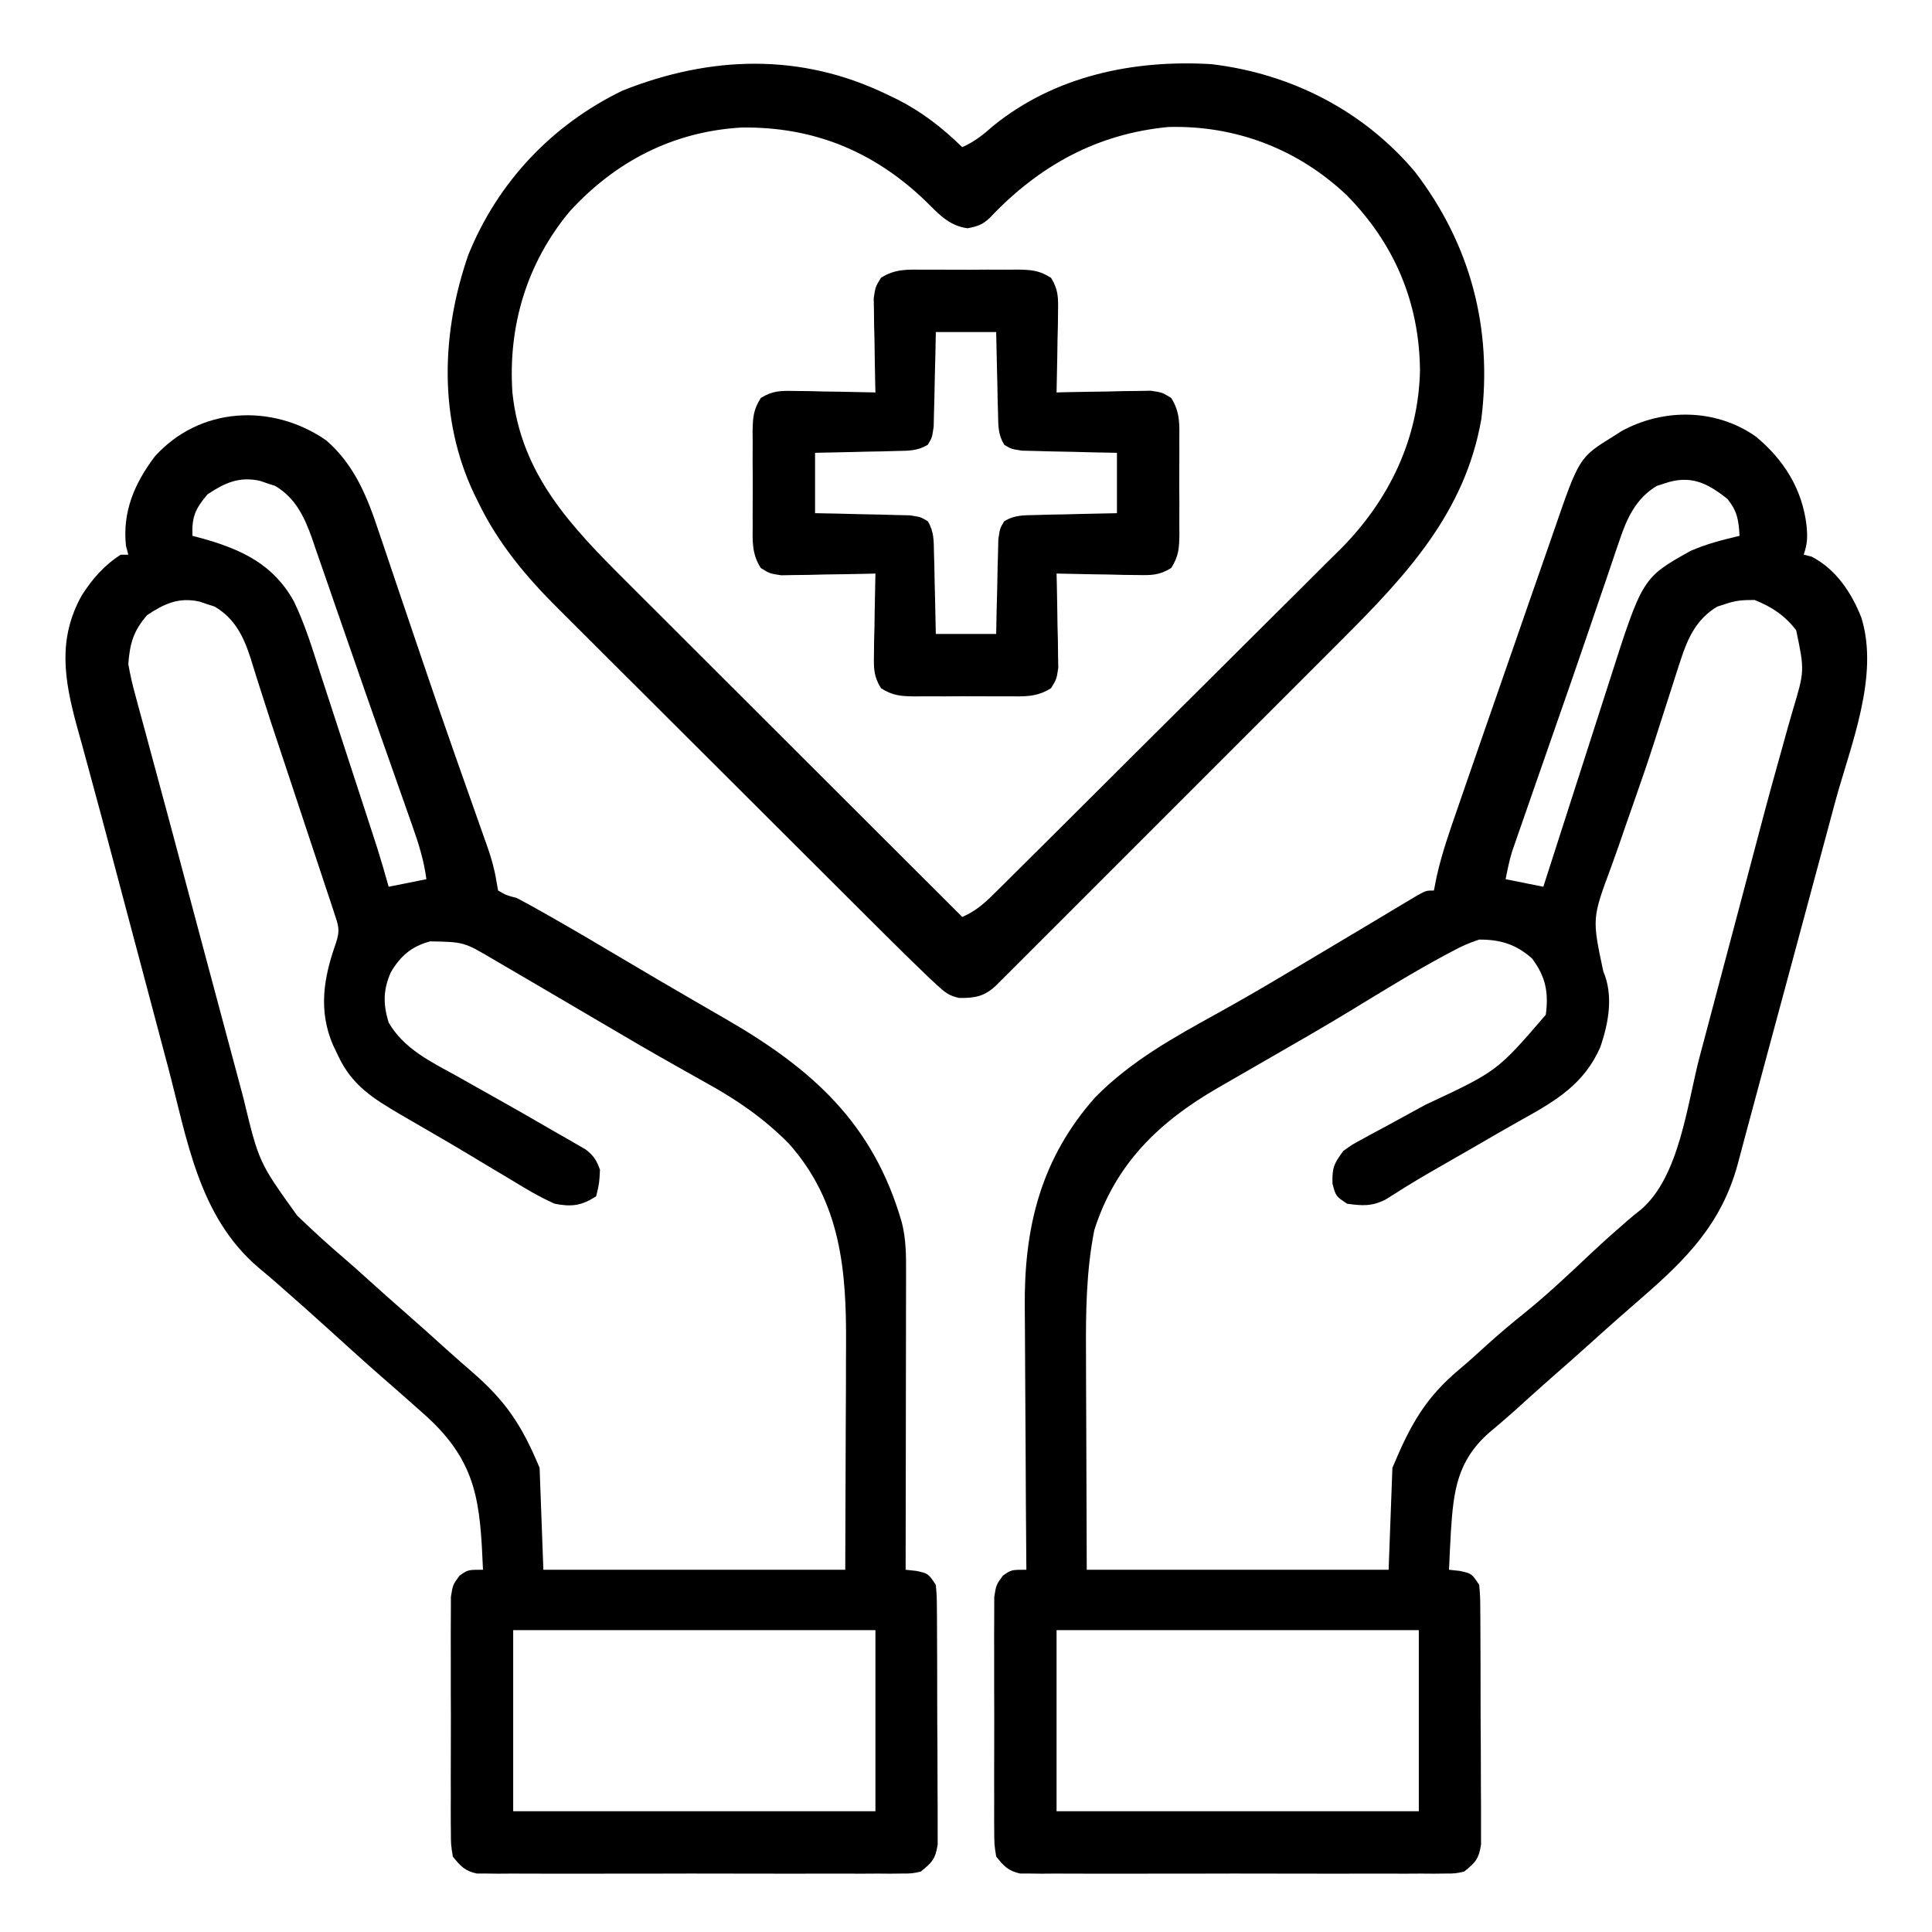
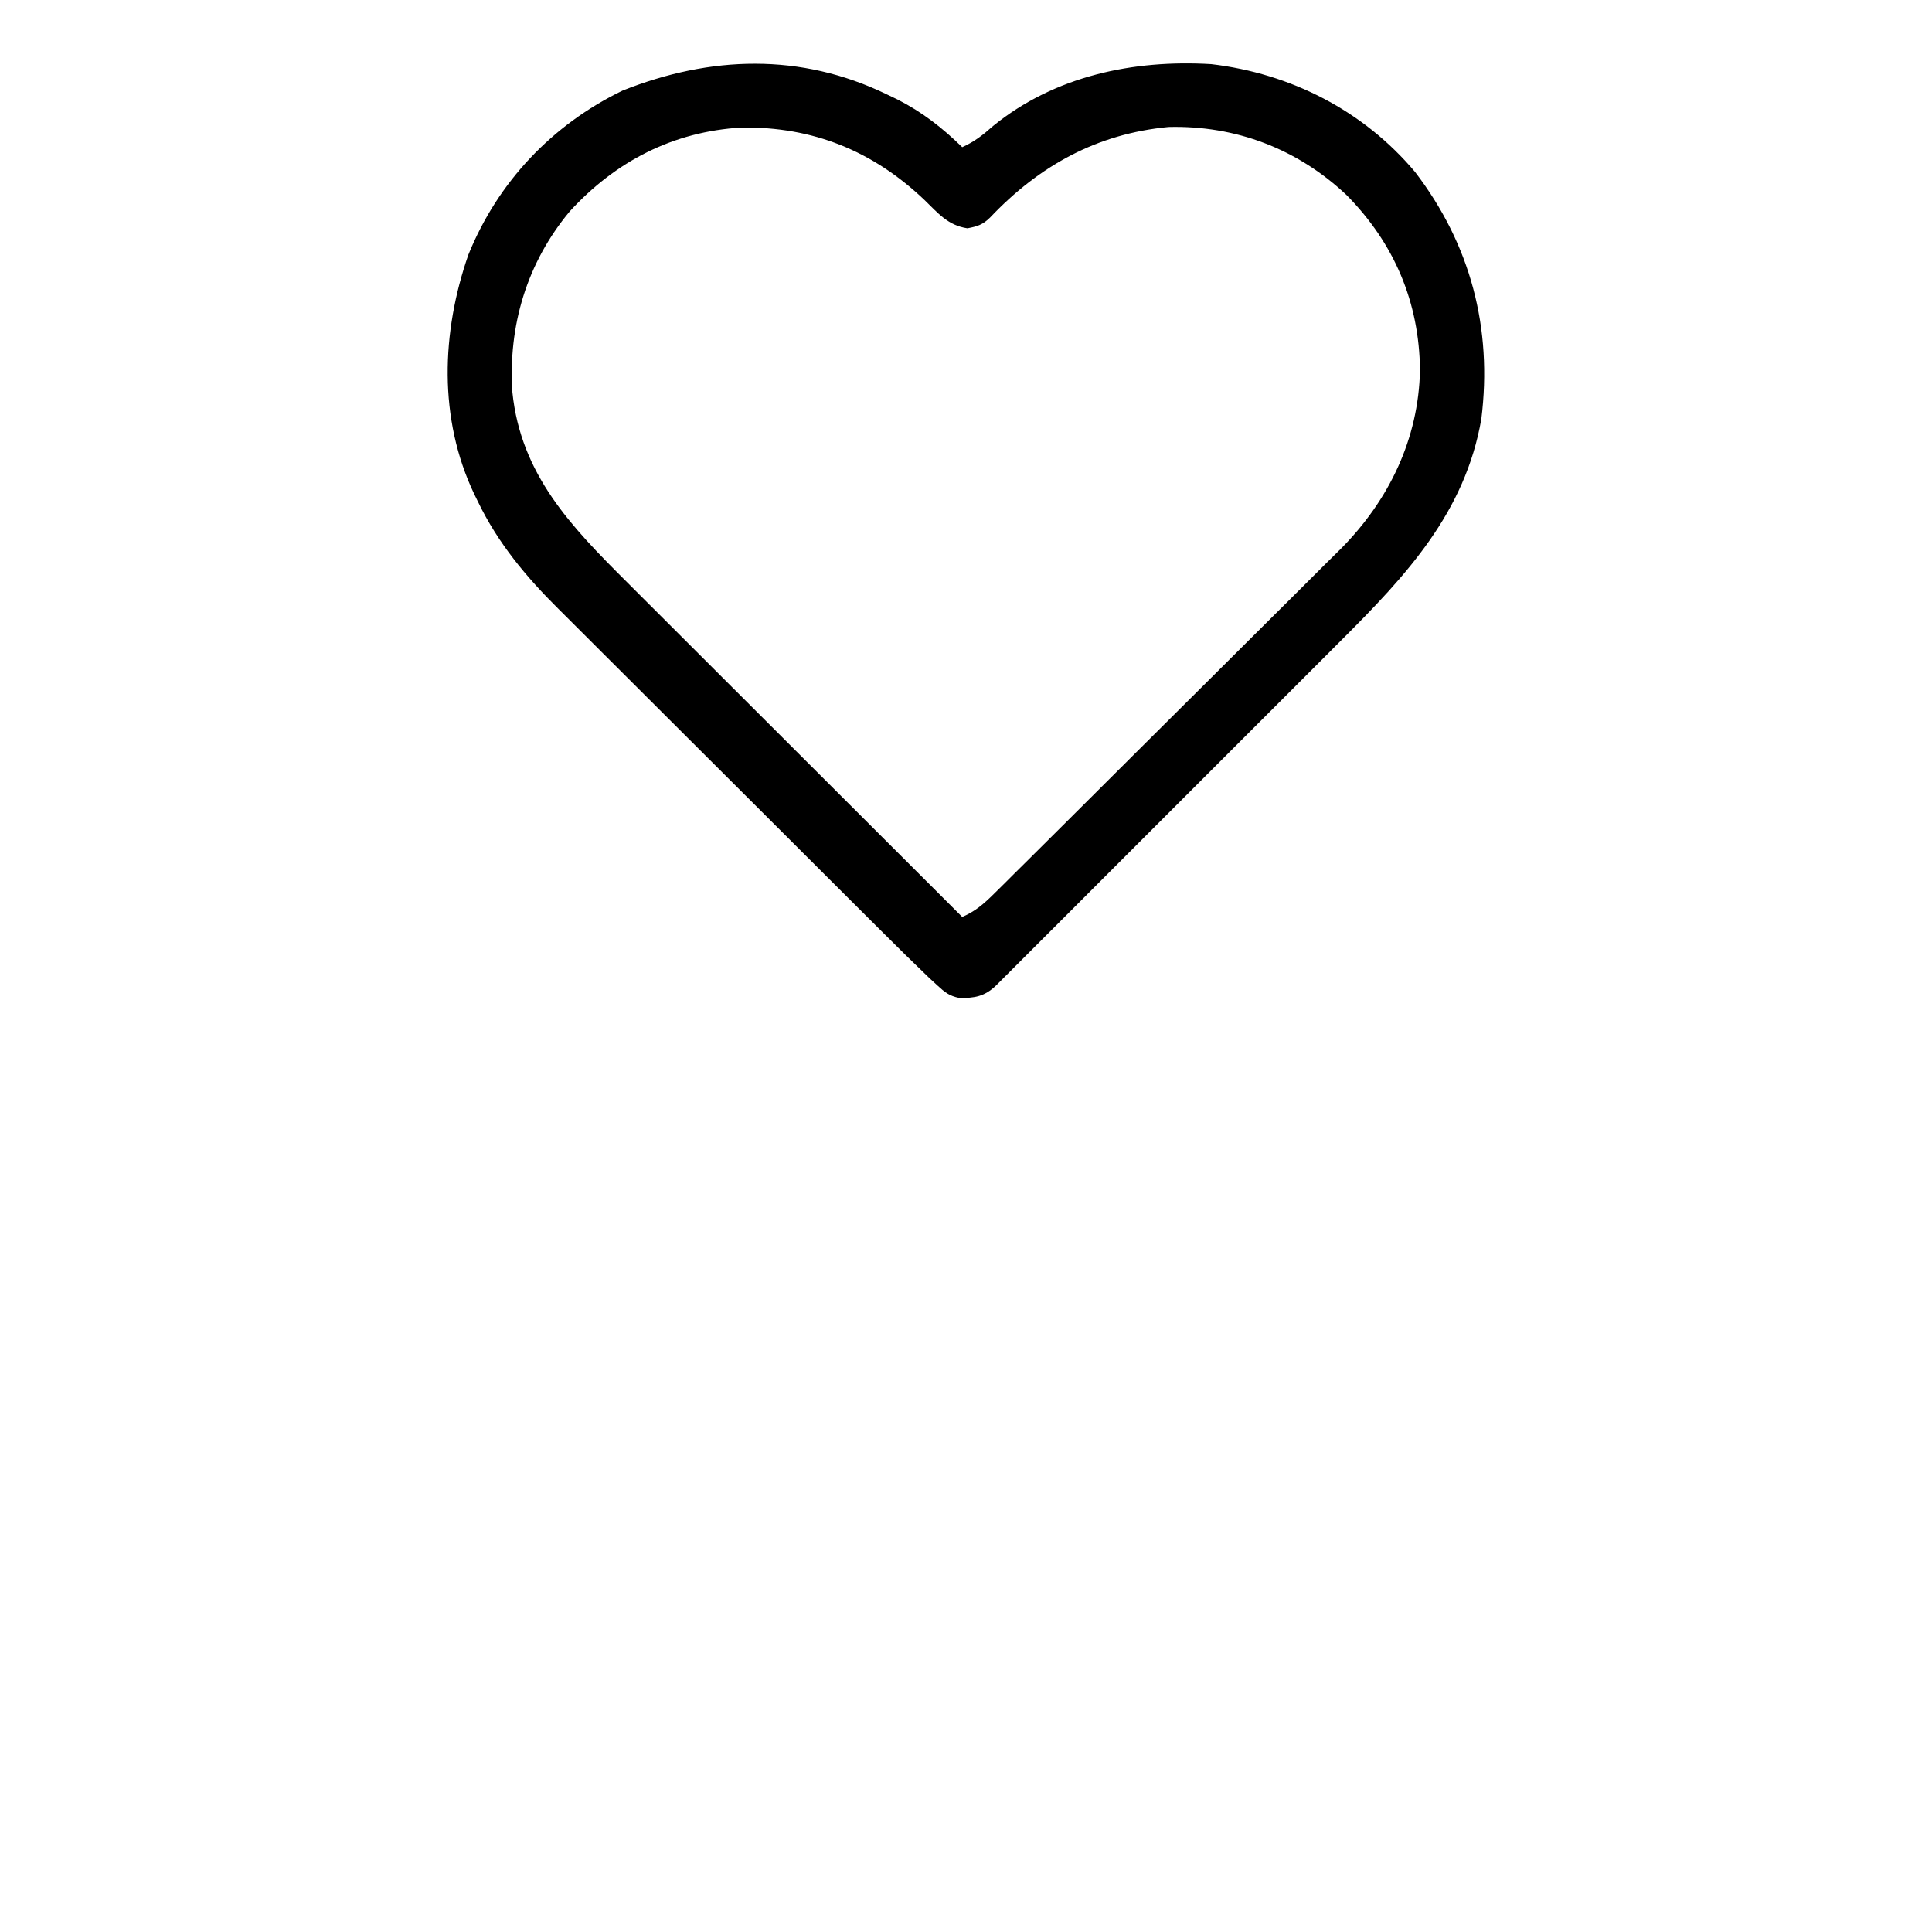
<svg xmlns="http://www.w3.org/2000/svg" version="1.1" width="512" height="512">
-   <path d="M0 0 C7.429 6.151 12.304 13.91 13.438 23.562 C13.73 26.704 13.704 28.264 12.688 31.312 C13.368 31.477 14.049 31.642 14.75 31.812 C21.195 35.103 25.362 41.358 27.965 47.984 C32.802 63.566 25.082 81.839 20.988 96.977 C20.428 99.06 19.869 101.144 19.31 103.228 C17.843 108.692 16.369 114.155 14.895 119.618 C13.422 125.083 11.954 130.549 10.486 136.016 C7.976 145.359 5.455 154.699 2.925 164.037 C1.537 169.162 0.157 174.288 -1.21 179.418 C-1.766 181.5 -2.325 183.581 -2.887 185.661 C-3.529 188.043 -4.166 190.427 -4.794 192.813 C-9.065 208.523 -18.214 217.827 -30.312 228.312 C-31.646 229.479 -32.979 230.646 -34.312 231.812 C-34.952 232.369 -35.591 232.926 -36.25 233.5 C-38.622 235.585 -40.968 237.697 -43.312 239.812 C-46.929 243.076 -50.576 246.3 -54.25 249.5 C-57.48 252.338 -60.665 255.226 -63.852 258.113 C-66.097 260.12 -68.385 262.061 -70.688 264 C-79.122 271.448 -80.117 279.358 -80.802 290.083 C-80.998 293.492 -81.162 296.901 -81.312 300.312 C-80.364 300.416 -79.415 300.519 -78.438 300.625 C-75.312 301.312 -75.312 301.312 -73.312 304.312 C-73.045 307.38 -73.045 307.38 -73.022 311.199 C-73.015 311.895 -73.009 312.592 -73.002 313.309 C-72.983 315.611 -72.979 317.913 -72.977 320.215 C-72.97 321.815 -72.963 323.416 -72.956 325.016 C-72.944 328.371 -72.941 331.726 -72.942 335.081 C-72.942 339.38 -72.915 343.678 -72.88 347.977 C-72.858 351.282 -72.854 354.587 -72.855 357.893 C-72.853 359.478 -72.844 361.062 -72.828 362.647 C-72.809 364.864 -72.815 367.08 -72.827 369.297 C-72.824 370.558 -72.821 371.819 -72.818 373.118 C-73.415 376.976 -74.313 377.904 -77.312 380.312 C-79.668 380.816 -79.668 380.816 -82.322 380.82 C-83.836 380.837 -83.836 380.837 -85.381 380.855 C-86.483 380.847 -87.584 380.838 -88.719 380.83 C-89.883 380.837 -91.048 380.844 -92.248 380.851 C-96.103 380.869 -99.957 380.857 -103.812 380.844 C-106.488 380.846 -109.163 380.85 -111.838 380.855 C-117.447 380.863 -123.055 380.853 -128.664 380.834 C-135.147 380.812 -141.629 380.819 -148.111 380.841 C-153.679 380.859 -159.247 380.862 -164.815 380.852 C-168.139 380.845 -171.464 380.846 -174.788 380.858 C-178.495 380.868 -182.2 380.852 -185.906 380.83 C-187.008 380.838 -188.109 380.846 -189.244 380.855 C-190.253 380.843 -191.263 380.832 -192.303 380.82 C-193.179 380.819 -194.055 380.817 -194.957 380.816 C-198.12 380.14 -199.327 378.816 -201.312 376.312 C-201.82 373.125 -201.82 373.125 -201.83 369.312 C-201.837 368.616 -201.844 367.92 -201.851 367.202 C-201.869 364.905 -201.857 362.609 -201.844 360.312 C-201.846 358.714 -201.85 357.115 -201.855 355.516 C-201.861 352.167 -201.853 348.818 -201.834 345.469 C-201.811 341.178 -201.824 336.888 -201.848 332.597 C-201.863 329.295 -201.858 325.995 -201.848 322.693 C-201.845 321.111 -201.848 319.529 -201.858 317.947 C-201.868 315.735 -201.852 313.525 -201.83 311.312 C-201.827 310.054 -201.824 308.796 -201.82 307.5 C-201.312 304.312 -201.312 304.312 -199.53 301.875 C-197.312 300.312 -197.312 300.312 -193.312 300.312 C-193.326 298.728 -193.326 298.728 -193.339 297.111 C-193.421 287.094 -193.481 277.077 -193.52 267.06 C-193.541 261.911 -193.569 256.763 -193.614 251.615 C-193.658 246.635 -193.682 241.655 -193.692 236.675 C-193.699 234.787 -193.714 232.899 -193.735 231.01 C-193.971 209.738 -189.596 191.498 -175.066 175.105 C-165.496 165.399 -154.172 159.195 -142.332 152.656 C-136.682 149.536 -131.111 146.297 -125.562 143 C-124.687 142.481 -123.811 141.962 -122.909 141.428 C-118.23 138.651 -113.558 135.862 -108.888 133.067 C-106.394 131.575 -103.897 130.086 -101.4 128.598 C-99.588 127.515 -97.779 126.428 -95.97 125.341 C-94.322 124.358 -94.322 124.358 -92.641 123.355 C-91.66 122.768 -90.679 122.18 -89.669 121.575 C-87.312 120.312 -87.312 120.312 -85.312 120.312 C-85.071 119.093 -84.83 117.873 -84.581 116.616 C-83.196 110.405 -81.102 104.465 -79.016 98.461 C-78.59 97.224 -78.164 95.987 -77.726 94.712 C-76.581 91.387 -75.43 88.065 -74.276 84.743 C-73.561 82.683 -72.847 80.622 -72.133 78.561 C-69.525 71.032 -66.909 63.506 -64.286 55.982 C-62.868 51.912 -61.456 47.839 -60.049 43.764 C-58.457 39.154 -56.852 34.549 -55.234 29.949 C-54.668 28.335 -54.106 26.719 -53.55 25.102 C-46.811 5.546 -46.811 5.546 -37.75 -0.062 C-37.027 -0.524 -36.304 -0.985 -35.559 -1.461 C-24.422 -7.542 -10.538 -7.409 0 0 Z M-24.25 12.438 C-25.223 12.751 -25.223 12.751 -26.215 13.07 C-31.836 16.399 -34.266 21.848 -36.23 27.82 C-36.486 28.559 -36.741 29.298 -37.003 30.059 C-37.848 32.514 -38.674 34.976 -39.5 37.438 C-40.094 39.177 -40.689 40.915 -41.286 42.654 C-42.587 46.448 -43.88 50.245 -45.171 54.042 C-47.48 60.822 -49.836 67.585 -52.195 74.348 C-53.432 77.897 -54.668 81.447 -55.904 84.996 C-56.717 87.328 -57.53 89.66 -58.343 91.991 C-59.488 95.278 -60.63 98.567 -61.77 101.855 C-62.114 102.84 -62.458 103.825 -62.812 104.84 C-63.286 106.209 -63.286 106.209 -63.769 107.606 C-64.044 108.398 -64.319 109.19 -64.603 110.006 C-65.338 112.397 -65.822 114.86 -66.312 117.312 C-63.013 117.972 -59.712 118.632 -56.312 119.312 C-56.046 118.481 -55.779 117.649 -55.504 116.792 C-52.979 108.92 -50.45 101.049 -47.914 93.181 C-46.612 89.136 -45.31 85.091 -44.014 81.044 C-42.76 77.133 -41.502 73.223 -40.24 69.315 C-39.761 67.83 -39.285 66.344 -38.81 64.857 C-30.044 37.441 -30.044 37.441 -17.312 30.312 C-13.056 28.449 -8.822 27.382 -4.312 26.312 C-4.557 22.162 -4.878 19.859 -7.5 16.562 C-12.94 12.21 -17.414 10.082 -24.25 12.438 Z M-8.25 44.438 C-8.898 44.646 -9.547 44.855 -10.215 45.07 C-15.693 48.314 -18.05 53.414 -19.934 59.262 C-20.155 59.936 -20.377 60.61 -20.605 61.304 C-21.334 63.532 -22.043 65.765 -22.75 68 C-23.519 70.397 -24.291 72.794 -25.062 75.19 C-25.607 76.883 -26.15 78.577 -26.692 80.272 C-28.482 85.845 -30.367 91.376 -32.322 96.894 C-33.679 100.733 -35.006 104.583 -36.331 108.433 C-36.98 110.295 -37.641 112.153 -38.316 114.007 C-43.403 127.686 -43.403 127.686 -40.441 141.667 C-37.676 148.148 -39 155.392 -41.238 161.875 C-45.488 171.519 -52.91 175.984 -61.766 180.89 C-65.925 183.213 -70.04 185.611 -74.163 187.998 C-78.539 190.528 -82.923 193.044 -87.309 195.558 C-90.969 197.696 -94.562 199.933 -98.138 202.208 C-101.748 204.041 -104.335 203.871 -108.312 203.312 C-111.312 201.312 -111.312 201.312 -112.188 198 C-112.33 193.785 -111.776 192.636 -109.312 189.312 C-106.947 187.618 -106.947 187.618 -104.148 186.113 C-103.116 185.549 -102.084 184.984 -101.021 184.402 C-99.371 183.523 -99.371 183.523 -97.688 182.625 C-95.415 181.383 -93.143 180.139 -90.871 178.895 C-89.196 177.983 -89.196 177.983 -87.488 177.053 C-68.535 168.198 -68.535 168.198 -55.66 153.234 C-54.879 147.288 -55.679 143.165 -59.312 138.312 C-63.539 134.566 -67.714 133.28 -73.312 133.312 C-75.926 134.177 -77.887 135.004 -80.25 136.312 C-80.92 136.665 -81.59 137.017 -82.28 137.381 C-90.916 142.02 -99.258 147.201 -107.633 152.289 C-114.385 156.38 -121.214 160.324 -128.062 164.25 C-132.147 166.602 -136.23 168.957 -140.312 171.312 C-141.05 171.736 -141.788 172.16 -142.549 172.597 C-158.19 181.629 -169.74 192.783 -175.312 210.312 C-177.464 221.231 -177.583 232.101 -177.508 243.184 C-177.505 244.658 -177.503 246.132 -177.502 247.606 C-177.491 252.987 -177.463 258.369 -177.438 263.75 C-177.396 275.816 -177.355 287.881 -177.312 300.312 C-150.912 300.312 -124.513 300.312 -97.312 300.312 C-96.983 291.402 -96.653 282.493 -96.312 273.312 C-91.578 261.949 -87.595 254.734 -78.469 247.117 C-76.083 245.121 -73.795 243.037 -71.5 240.938 C-68.123 237.884 -64.68 234.968 -61.125 232.125 C-55.063 227.225 -49.437 221.897 -43.77 216.551 C-41.166 214.099 -38.524 211.708 -35.812 209.375 C-34.921 208.588 -34.921 208.588 -34.012 207.785 C-32.854 206.782 -31.667 205.811 -30.457 204.871 C-20.216 196.158 -18.199 176.895 -14.891 164.355 C-14.382 162.44 -13.872 160.525 -13.362 158.611 C-12.027 153.589 -10.697 148.567 -9.368 143.544 C-7.785 137.561 -6.194 131.581 -4.603 125.6 C-3.309 120.73 -2.019 115.859 -0.736 110.986 C1.407 102.848 3.557 94.715 5.839 86.615 C6.724 83.472 7.595 80.325 8.465 77.178 C8.867 75.742 9.276 74.308 9.694 72.876 C12.945 62.067 12.945 62.067 10.688 51.312 C7.599 47.367 4.32 45.185 -0.312 43.312 C-3.587 43.312 -5.295 43.419 -8.25 44.438 Z M-185.312 316.312 C-185.312 332.152 -185.312 347.993 -185.312 364.312 C-153.632 364.312 -121.953 364.312 -89.312 364.312 C-89.312 348.473 -89.312 332.632 -89.312 316.312 C-120.993 316.312 -152.673 316.312 -185.312 316.312 Z " fill="#000000" transform="translate(465.312,115.688)" />
-   <path d="M0 0 C7.567 6.569 10.919 15.057 13.996 24.367 C14.391 25.527 14.787 26.686 15.194 27.881 C16.256 31.001 17.306 34.125 18.351 37.252 C19.441 40.503 20.546 43.75 21.65 46.997 C22.991 50.944 24.331 54.89 25.666 58.839 C28.45 67.075 31.284 75.292 34.172 83.492 C34.524 84.492 34.875 85.491 35.238 86.521 C36.561 90.28 37.886 94.037 39.218 97.792 C40.112 100.313 41 102.836 41.887 105.359 C42.276 106.448 42.276 106.448 42.673 107.558 C43.748 110.629 44.594 113.518 45.097 116.739 C45.25 117.588 45.404 118.437 45.562 119.312 C47.747 120.569 47.747 120.569 50.562 121.312 C52.899 122.553 55.203 123.817 57.5 125.125 C58.193 125.518 58.887 125.91 59.601 126.314 C66.275 130.113 72.886 134.016 79.487 137.939 C84.984 141.206 90.498 144.441 96.031 147.645 C97.969 148.769 99.906 149.895 101.844 151.02 C103.093 151.744 104.344 152.466 105.596 153.186 C128.844 166.558 145.034 181.068 152.562 207.312 C153.709 211.819 153.697 216.247 153.676 220.866 C153.676 221.716 153.676 222.565 153.676 223.44 C153.676 226.237 153.668 229.035 153.66 231.832 C153.658 233.775 153.657 235.719 153.656 237.662 C153.652 242.77 153.642 247.878 153.631 252.986 C153.621 258.201 153.616 263.416 153.611 268.631 C153.601 278.858 153.584 289.085 153.562 299.312 C154.511 299.416 155.46 299.519 156.438 299.625 C159.562 300.312 159.562 300.312 161.562 303.312 C161.83 306.38 161.83 306.38 161.853 310.199 C161.86 310.895 161.866 311.592 161.873 312.309 C161.892 314.611 161.896 316.913 161.898 319.215 C161.905 320.815 161.912 322.416 161.919 324.016 C161.931 327.371 161.934 330.726 161.933 334.081 C161.933 338.38 161.96 342.678 161.995 346.977 C162.017 350.282 162.021 353.587 162.02 356.893 C162.022 358.478 162.031 360.062 162.047 361.647 C162.066 363.864 162.06 366.08 162.048 368.297 C162.051 369.558 162.054 370.819 162.057 372.118 C161.46 375.976 160.562 376.904 157.562 379.312 C155.207 379.816 155.207 379.816 152.553 379.82 C151.039 379.837 151.039 379.837 149.494 379.855 C148.392 379.847 147.291 379.838 146.156 379.83 C144.409 379.841 144.409 379.841 142.627 379.851 C138.772 379.869 134.918 379.857 131.062 379.844 C128.387 379.846 125.712 379.85 123.037 379.855 C117.428 379.863 111.82 379.853 106.211 379.834 C99.728 379.812 93.246 379.819 86.764 379.841 C81.196 379.859 75.628 379.862 70.06 379.852 C66.736 379.845 63.411 379.846 60.087 379.858 C56.38 379.868 52.675 379.852 48.969 379.83 C47.867 379.838 46.766 379.846 45.631 379.855 C44.622 379.843 43.612 379.832 42.572 379.82 C41.696 379.819 40.82 379.817 39.918 379.816 C36.755 379.14 35.548 377.816 33.562 375.312 C33.055 372.125 33.055 372.125 33.045 368.312 C33.038 367.616 33.031 366.92 33.024 366.202 C33.006 363.905 33.018 361.609 33.031 359.312 C33.029 357.714 33.025 356.115 33.02 354.516 C33.014 351.167 33.022 347.818 33.041 344.469 C33.064 340.178 33.051 335.888 33.027 331.597 C33.012 328.295 33.017 324.995 33.027 321.693 C33.03 320.111 33.027 318.529 33.017 316.947 C33.007 314.735 33.023 312.525 33.045 310.312 C33.048 309.054 33.051 307.796 33.055 306.5 C33.562 303.312 33.562 303.312 35.345 300.875 C37.562 299.312 37.562 299.312 41.562 299.312 C40.79 281.779 40.161 271.12 26.688 258.75 C24.659 256.922 22.613 255.116 20.562 253.312 C19.835 252.672 19.108 252.031 18.359 251.371 C17.091 250.26 15.82 249.152 14.547 248.047 C9.637 243.756 4.824 239.354 -0.016 234.984 C-3.802 231.569 -7.593 228.163 -11.438 224.812 C-12.074 224.252 -12.711 223.691 -13.367 223.113 C-14.877 221.8 -16.406 220.509 -17.945 219.23 C-33.801 205.717 -36.787 185.426 -41.895 166.117 C-42.406 164.194 -42.918 162.271 -43.43 160.348 C-44.77 155.313 -46.105 150.278 -47.44 145.242 C-49.036 139.222 -50.638 133.204 -52.238 127.185 C-53.533 122.316 -54.827 117.446 -56.116 112.574 C-58.366 104.079 -60.627 95.587 -62.947 87.11 C-63.504 85.063 -64.061 83.015 -64.618 80.967 C-65.115 79.151 -65.62 77.337 -66.126 75.522 C-69.448 63.302 -71.168 52.526 -64.75 41.062 C-61.974 36.738 -58.808 33.083 -54.438 30.312 C-53.778 30.312 -53.117 30.312 -52.438 30.312 C-52.644 29.529 -52.85 28.745 -53.062 27.938 C-53.999 18.884 -50.82 11.48 -45.438 4.312 C-33.581 -8.906 -14.38 -9.928 0 0 Z M-31.438 14.312 C-34.712 18.16 -35.639 20.357 -35.438 25.312 C-33.987 25.697 -33.987 25.697 -32.508 26.09 C-22.31 29.004 -14.039 32.879 -8.616 42.565 C-5.596 48.74 -3.634 55.322 -1.523 61.848 C-1.064 63.255 -0.603 64.661 -0.142 66.068 C0.818 69.002 1.774 71.938 2.727 74.875 C3.943 78.625 5.166 82.372 6.391 86.118 C7.568 89.715 8.741 93.312 9.914 96.91 C10.246 97.927 10.246 97.927 10.584 98.964 C11.215 100.899 11.843 102.834 12.471 104.77 C12.828 105.867 13.184 106.964 13.552 108.095 C14.617 111.486 15.6 114.891 16.562 118.312 C21.512 117.323 21.512 117.323 26.562 116.312 C25.899 111.269 24.474 106.773 22.781 102.008 C22.496 101.191 22.21 100.375 21.916 99.534 C20.97 96.833 20.017 94.135 19.062 91.438 C18.396 89.545 17.729 87.653 17.063 85.761 C16.009 82.77 14.955 79.779 13.899 76.79 C11.613 70.316 9.354 63.833 7.114 57.343 C5.599 52.958 4.074 48.576 2.547 44.195 C1.81 42.074 1.078 39.952 0.35 37.828 C-0.674 34.843 -1.714 31.865 -2.758 28.887 C-3.206 27.563 -3.206 27.563 -3.662 26.212 C-5.713 20.432 -8.04 15.324 -13.535 12.07 C-14.508 11.757 -14.508 11.757 -15.5 11.438 C-16.151 11.213 -16.802 10.989 -17.473 10.758 C-23.042 9.496 -26.901 11.291 -31.438 14.312 Z M-47.438 46.312 C-51.082 50.518 -52.027 53.824 -52.438 59.312 C-51.929 62.157 -51.343 64.78 -50.566 67.547 C-50.249 68.739 -50.249 68.739 -49.925 69.956 C-49.222 72.587 -48.5 75.213 -47.777 77.84 C-47.274 79.71 -46.771 81.581 -46.27 83.452 C-45.21 87.398 -44.144 91.342 -43.071 95.284 C-41.473 101.167 -39.903 107.057 -38.34 112.95 C-36.026 121.671 -33.697 130.389 -31.355 139.104 C-30.028 144.04 -28.705 148.977 -27.389 153.916 C-26.079 158.829 -24.763 163.74 -23.441 168.65 C-22.948 170.487 -22.457 172.324 -21.969 174.162 C-17.819 191.361 -17.819 191.361 -7.688 205.438 C-7.155 205.949 -6.623 206.461 -6.075 206.988 C-2.613 210.29 0.93 213.501 4.57 216.605 C6.938 218.635 9.25 220.721 11.562 222.812 C14.543 225.502 17.535 228.176 20.562 230.812 C24.451 234.2 28.278 237.653 32.105 241.109 C34.344 243.116 36.603 245.094 38.875 247.062 C47.676 254.748 51.867 261.042 56.562 272.312 C56.892 281.223 57.222 290.132 57.562 299.312 C83.963 299.312 110.362 299.312 137.562 299.312 C137.604 287.247 137.645 275.181 137.688 262.75 C137.706 258.971 137.724 255.192 137.743 251.299 C137.749 247.846 137.749 247.846 137.753 244.393 C137.756 242.882 137.763 241.37 137.774 239.858 C137.902 219.99 136.44 201.89 122.562 186.312 C115.93 179.663 108.953 174.824 100.75 170.312 C99.041 169.35 97.333 168.388 95.626 167.423 C94.437 166.752 93.248 166.083 92.057 165.415 C85.816 161.911 79.647 158.288 73.48 154.655 C70.438 152.864 67.393 151.079 64.348 149.293 C63.188 148.612 62.028 147.932 60.868 147.251 C59.232 146.292 59.232 146.292 57.562 145.312 C56.558 144.723 55.554 144.133 54.519 143.526 C51.869 141.972 49.216 140.423 46.562 138.875 C45.81 138.433 45.057 137.99 44.281 137.534 C36.483 132.942 36.483 132.942 27.551 132.785 C22.636 134.089 19.636 136.698 17.125 141 C15.068 145.671 15.077 149.471 16.562 154.312 C20.63 161.281 27.723 164.681 34.562 168.438 C36.298 169.416 38.033 170.395 39.767 171.375 C41.534 172.372 43.304 173.364 45.074 174.355 C50.429 177.36 55.754 180.414 61.062 183.5 C61.993 184.028 62.924 184.556 63.883 185.1 C65.163 185.845 65.163 185.845 66.469 186.605 C67.214 187.034 67.96 187.462 68.729 187.903 C70.869 189.548 71.661 190.779 72.562 193.312 C72.375 196.938 72.375 196.938 71.562 200.312 C67.747 202.856 64.964 203.187 60.562 202.312 C56.306 200.436 52.402 198.049 48.438 195.625 C46.712 194.597 44.987 193.57 43.261 192.543 C41.504 191.494 39.752 190.437 38.001 189.378 C34.747 187.416 31.468 185.502 28.18 183.598 C26.224 182.461 24.268 181.324 22.312 180.188 C21.415 179.668 20.518 179.149 19.593 178.615 C12.491 174.438 6.867 170.962 3.25 163.25 C2.759 162.228 2.268 161.206 1.762 160.152 C-2.105 150.997 -0.676 142.456 2.562 133.312 C3.776 129.673 3.233 128.568 2.043 124.981 C1.685 123.888 1.327 122.795 0.958 121.668 C0.56 120.481 0.161 119.294 -0.25 118.07 C-0.657 116.837 -1.063 115.604 -1.482 114.333 C-2.57 111.034 -3.668 107.739 -4.768 104.444 C-5.859 101.174 -6.939 97.902 -8.02 94.629 C-9.285 90.798 -10.553 86.968 -11.834 83.142 C-13.746 77.425 -15.641 71.706 -17.449 65.956 C-17.91 64.511 -17.91 64.511 -18.38 63.038 C-18.938 61.286 -19.485 59.532 -20.018 57.773 C-21.85 52.07 -24.171 47.247 -29.535 44.07 C-30.508 43.757 -30.508 43.757 -31.5 43.438 C-32.151 43.213 -32.802 42.989 -33.473 42.758 C-39.049 41.494 -42.892 43.298 -47.438 46.312 Z M49.562 315.312 C49.562 331.152 49.562 346.993 49.562 363.312 C81.243 363.312 112.922 363.312 145.562 363.312 C145.562 347.473 145.562 331.632 145.562 315.312 C113.882 315.312 82.203 315.312 49.562 315.312 Z " fill="#000000" transform="translate(86.438,116.688)" />
  <path d="M0 0 C1.421 0.681 1.421 0.681 2.871 1.375 C9.451 4.733 14.714 8.857 20 14 C23.245 12.556 25.541 10.726 28.188 8.375 C44.523 -4.892 65.394 -9.235 86 -8 C107.038 -5.523 126.291 4.277 140 20.562 C154.703 39.743 160.562 61.988 157.574 86.016 C153.278 110.793 137.725 127.443 120.463 144.666 C119.44 145.691 118.418 146.715 117.395 147.74 C114.65 150.489 111.902 153.236 109.153 155.982 C106.267 158.865 103.383 161.751 100.499 164.636 C95.667 169.47 90.833 174.302 85.997 179.133 C80.405 184.72 74.817 190.31 69.23 195.902 C64.422 200.714 59.613 205.525 54.802 210.333 C51.932 213.201 49.064 216.069 46.197 218.94 C43.509 221.63 40.819 224.318 38.127 227.004 C37.139 227.991 36.151 228.979 35.164 229.968 C33.821 231.314 32.475 232.657 31.128 233.999 C29.998 235.128 29.998 235.128 28.845 236.281 C25.851 239.07 23.291 239.533 19.187 239.462 C16.504 238.895 15.387 237.963 13.378 236.11 C12.682 235.47 11.986 234.831 11.268 234.171 C6.99 230.076 2.77 225.927 -1.42 221.741 C-2.442 220.723 -3.465 219.706 -4.488 218.688 C-7.245 215.945 -9.998 213.198 -12.75 210.45 C-14.475 208.728 -16.201 207.006 -17.927 205.285 C-23.342 199.883 -28.755 194.48 -34.166 189.073 C-40.382 182.861 -46.605 176.655 -52.834 170.456 C-57.67 165.642 -62.499 160.823 -67.324 155.999 C-70.197 153.127 -73.072 150.258 -75.953 147.395 C-78.665 144.699 -81.37 141.996 -84.069 139.288 C-85.053 138.303 -86.04 137.321 -87.03 136.341 C-95.569 127.883 -103.071 118.881 -108.312 108 C-108.645 107.321 -108.978 106.643 -109.321 105.944 C-118.85 85.951 -118.039 63.075 -110.875 42.5 C-103.09 23.261 -88.688 8.039 -70 -1 C-46.747 -10.238 -22.835 -11.056 0 0 Z M-84 31 C-95.365 44.629 -100.391 61.35 -99.207 78.986 C-96.97 100.75 -83.631 114.542 -68.89 129.223 C-67.913 130.2 -66.937 131.177 -65.96 132.154 C-63.341 134.773 -60.719 137.389 -58.096 140.005 C-55.344 142.751 -52.594 145.5 -49.845 148.249 C-44.651 153.439 -39.456 158.626 -34.259 163.813 C-28.337 169.724 -22.417 175.638 -16.498 181.552 C-4.335 193.705 7.831 205.854 20 218 C23.455 216.511 25.713 214.547 28.375 211.905 C29.244 211.048 30.113 210.19 31.009 209.307 C31.964 208.354 32.919 207.401 33.874 206.448 C34.886 205.446 35.898 204.443 36.911 203.442 C39.66 200.719 42.402 197.989 45.143 195.258 C46.859 193.547 48.577 191.838 50.295 190.128 C55.682 184.769 61.064 179.406 66.441 174.037 C72.625 167.862 78.822 161.7 85.03 155.55 C89.841 150.782 94.64 146.003 99.431 141.215 C102.285 138.363 105.144 135.515 108.016 132.679 C110.725 130.004 113.419 127.314 116.103 124.613 C117.541 123.172 118.995 121.745 120.449 120.32 C133.127 107.481 140.934 91.338 141.312 73.125 C141.136 55.115 134.521 39.503 121.824 26.66 C108.875 14.463 92.483 8.197 74.676 8.652 C55.719 10.445 40.422 18.884 27.375 32.652 C25.433 34.556 24.057 34.989 21.375 35.5 C16.237 34.739 13.636 31.532 10 28 C-3.689 14.97 -19.598 8.538 -38.484 8.797 C-56.607 9.844 -71.873 17.76 -84 31 Z " fill="#000000" transform="translate(235,25)" />
-   <path d="M0 0 C0.873 -0.004 1.745 -0.008 2.645 -0.012 C4.487 -0.014 6.329 -0.007 8.172 0.01 C10.99 0.031 13.806 0.01 16.625 -0.016 C18.417 -0.013 20.208 -0.008 22 0 C22.842 -0.008 23.684 -0.016 24.551 -0.025 C28.237 0.034 30.387 0.138 33.538 2.157 C35.469 5.293 35.457 7.375 35.391 11.047 C35.378 12.297 35.365 13.548 35.352 14.836 C35.318 16.138 35.285 17.44 35.25 18.781 C35.232 20.099 35.214 21.416 35.195 22.773 C35.148 26.027 35.082 29.279 35 32.531 C35.827 32.51 36.655 32.489 37.507 32.468 C41.254 32.385 45.002 32.333 48.75 32.281 C50.052 32.248 51.354 32.214 52.695 32.18 C53.946 32.167 55.196 32.154 56.484 32.141 C57.636 32.12 58.789 32.099 59.976 32.077 C63 32.531 63 32.531 65.374 33.993 C67.792 37.767 67.574 41.134 67.531 45.531 C67.537 46.84 67.537 46.84 67.543 48.176 C67.546 50.018 67.538 51.861 67.521 53.703 C67.5 56.522 67.521 59.338 67.547 62.156 C67.544 63.948 67.539 65.74 67.531 67.531 C67.539 68.373 67.547 69.215 67.556 70.082 C67.497 73.768 67.393 75.918 65.374 79.069 C62.238 81.001 60.156 80.989 56.484 80.922 C55.234 80.909 53.984 80.896 52.695 80.883 C51.393 80.849 50.091 80.816 48.75 80.781 C47.433 80.763 46.115 80.745 44.758 80.727 C41.504 80.679 38.253 80.614 35 80.531 C35.031 81.772 35.031 81.772 35.063 83.038 C35.147 86.786 35.199 90.533 35.25 94.281 C35.284 95.583 35.317 96.885 35.352 98.227 C35.371 100.102 35.371 100.102 35.391 102.016 C35.422 103.744 35.422 103.744 35.454 105.507 C35 108.531 35 108.531 33.538 110.905 C29.764 113.323 26.397 113.105 22 113.062 C21.127 113.066 20.255 113.07 19.355 113.074 C17.513 113.077 15.671 113.069 13.828 113.053 C11.01 113.031 8.194 113.053 5.375 113.078 C3.583 113.075 1.792 113.07 0 113.062 C-1.263 113.075 -1.263 113.075 -2.551 113.087 C-6.237 113.028 -8.387 112.924 -11.538 110.905 C-13.469 107.769 -13.457 105.687 -13.391 102.016 C-13.378 100.765 -13.365 99.515 -13.352 98.227 C-13.318 96.925 -13.285 95.623 -13.25 94.281 C-13.232 92.964 -13.214 91.646 -13.195 90.289 C-13.148 87.036 -13.082 83.784 -13 80.531 C-14.241 80.563 -14.241 80.563 -15.507 80.595 C-19.254 80.678 -23.002 80.73 -26.75 80.781 C-28.052 80.815 -29.354 80.848 -30.695 80.883 C-31.946 80.896 -33.196 80.909 -34.484 80.922 C-35.636 80.943 -36.789 80.964 -37.976 80.985 C-41 80.531 -41 80.531 -43.374 79.069 C-45.792 75.296 -45.574 71.928 -45.531 67.531 C-45.535 66.659 -45.539 65.786 -45.543 64.887 C-45.546 63.044 -45.538 61.202 -45.521 59.359 C-45.5 56.541 -45.521 53.725 -45.547 50.906 C-45.544 49.115 -45.539 47.323 -45.531 45.531 C-45.539 44.689 -45.547 43.848 -45.556 42.98 C-45.497 39.294 -45.393 37.145 -43.374 33.993 C-40.238 32.062 -38.156 32.074 -34.484 32.141 C-33.234 32.154 -31.984 32.166 -30.695 32.18 C-28.742 32.23 -28.742 32.23 -26.75 32.281 C-25.433 32.299 -24.115 32.317 -22.758 32.336 C-19.504 32.383 -16.253 32.449 -13 32.531 C-13.021 31.704 -13.042 30.877 -13.063 30.024 C-13.147 26.277 -13.199 22.529 -13.25 18.781 C-13.3 16.828 -13.3 16.828 -13.352 14.836 C-13.364 13.586 -13.377 12.335 -13.391 11.047 C-13.412 9.895 -13.433 8.743 -13.454 7.556 C-13 4.531 -13 4.531 -11.538 2.157 C-7.764 -0.26 -4.397 -0.042 0 0 Z M3 16.531 C2.963 18.518 2.925 20.504 2.887 22.551 C2.838 24.477 2.789 26.403 2.738 28.329 C2.688 30.324 2.653 32.319 2.619 34.314 C2.584 35.568 2.548 36.822 2.512 38.113 C2.486 39.271 2.459 40.428 2.432 41.62 C2 44.531 2 44.531 0.869 46.4 C-1.891 48.07 -4.209 47.97 -7.418 48.043 C-8.672 48.078 -9.925 48.114 -11.217 48.15 C-12.527 48.173 -13.837 48.196 -15.188 48.219 C-16.523 48.252 -17.858 48.286 -19.193 48.322 C-22.462 48.405 -25.731 48.47 -29 48.531 C-29 53.811 -29 59.091 -29 64.531 C-27.014 64.569 -25.027 64.606 -22.98 64.645 C-21.054 64.693 -19.128 64.742 -17.202 64.794 C-15.207 64.843 -13.212 64.878 -11.217 64.912 C-9.963 64.948 -8.71 64.983 -7.418 65.02 C-6.261 65.046 -5.103 65.072 -3.911 65.099 C-1 65.531 -1 65.531 0.869 66.662 C2.539 69.422 2.439 71.741 2.512 74.949 C2.565 76.83 2.565 76.83 2.619 78.748 C2.642 80.058 2.664 81.369 2.688 82.719 C2.721 84.054 2.755 85.389 2.791 86.725 C2.874 89.993 2.938 93.262 3 96.531 C8.28 96.531 13.56 96.531 19 96.531 C19.037 94.545 19.075 92.558 19.113 90.512 C19.162 88.586 19.211 86.659 19.262 84.733 C19.312 82.738 19.347 80.743 19.381 78.748 C19.416 77.494 19.452 76.241 19.488 74.949 C19.514 73.792 19.541 72.635 19.568 71.442 C20 68.531 20 68.531 21.131 66.662 C23.891 64.992 26.209 65.092 29.418 65.02 C30.672 64.984 31.925 64.949 33.217 64.912 C35.182 64.878 35.182 64.878 37.188 64.844 C38.523 64.811 39.858 64.776 41.193 64.74 C44.462 64.658 47.731 64.593 51 64.531 C51 59.251 51 53.971 51 48.531 C49.014 48.494 47.027 48.456 44.98 48.418 C43.054 48.369 41.128 48.321 39.202 48.269 C37.207 48.219 35.212 48.185 33.217 48.15 C31.963 48.115 30.71 48.079 29.418 48.043 C28.261 48.017 27.103 47.991 25.911 47.964 C23 47.531 23 47.531 21.131 46.4 C19.461 43.64 19.561 41.322 19.488 38.113 C19.453 36.86 19.417 35.606 19.381 34.314 C19.347 32.349 19.347 32.349 19.312 30.344 C19.279 29.008 19.245 27.673 19.209 26.338 C19.126 23.069 19.062 19.8 19 16.531 C13.72 16.531 8.44 16.531 3 16.531 Z " fill="#000000" transform="translate(245,71.469)" />
</svg>